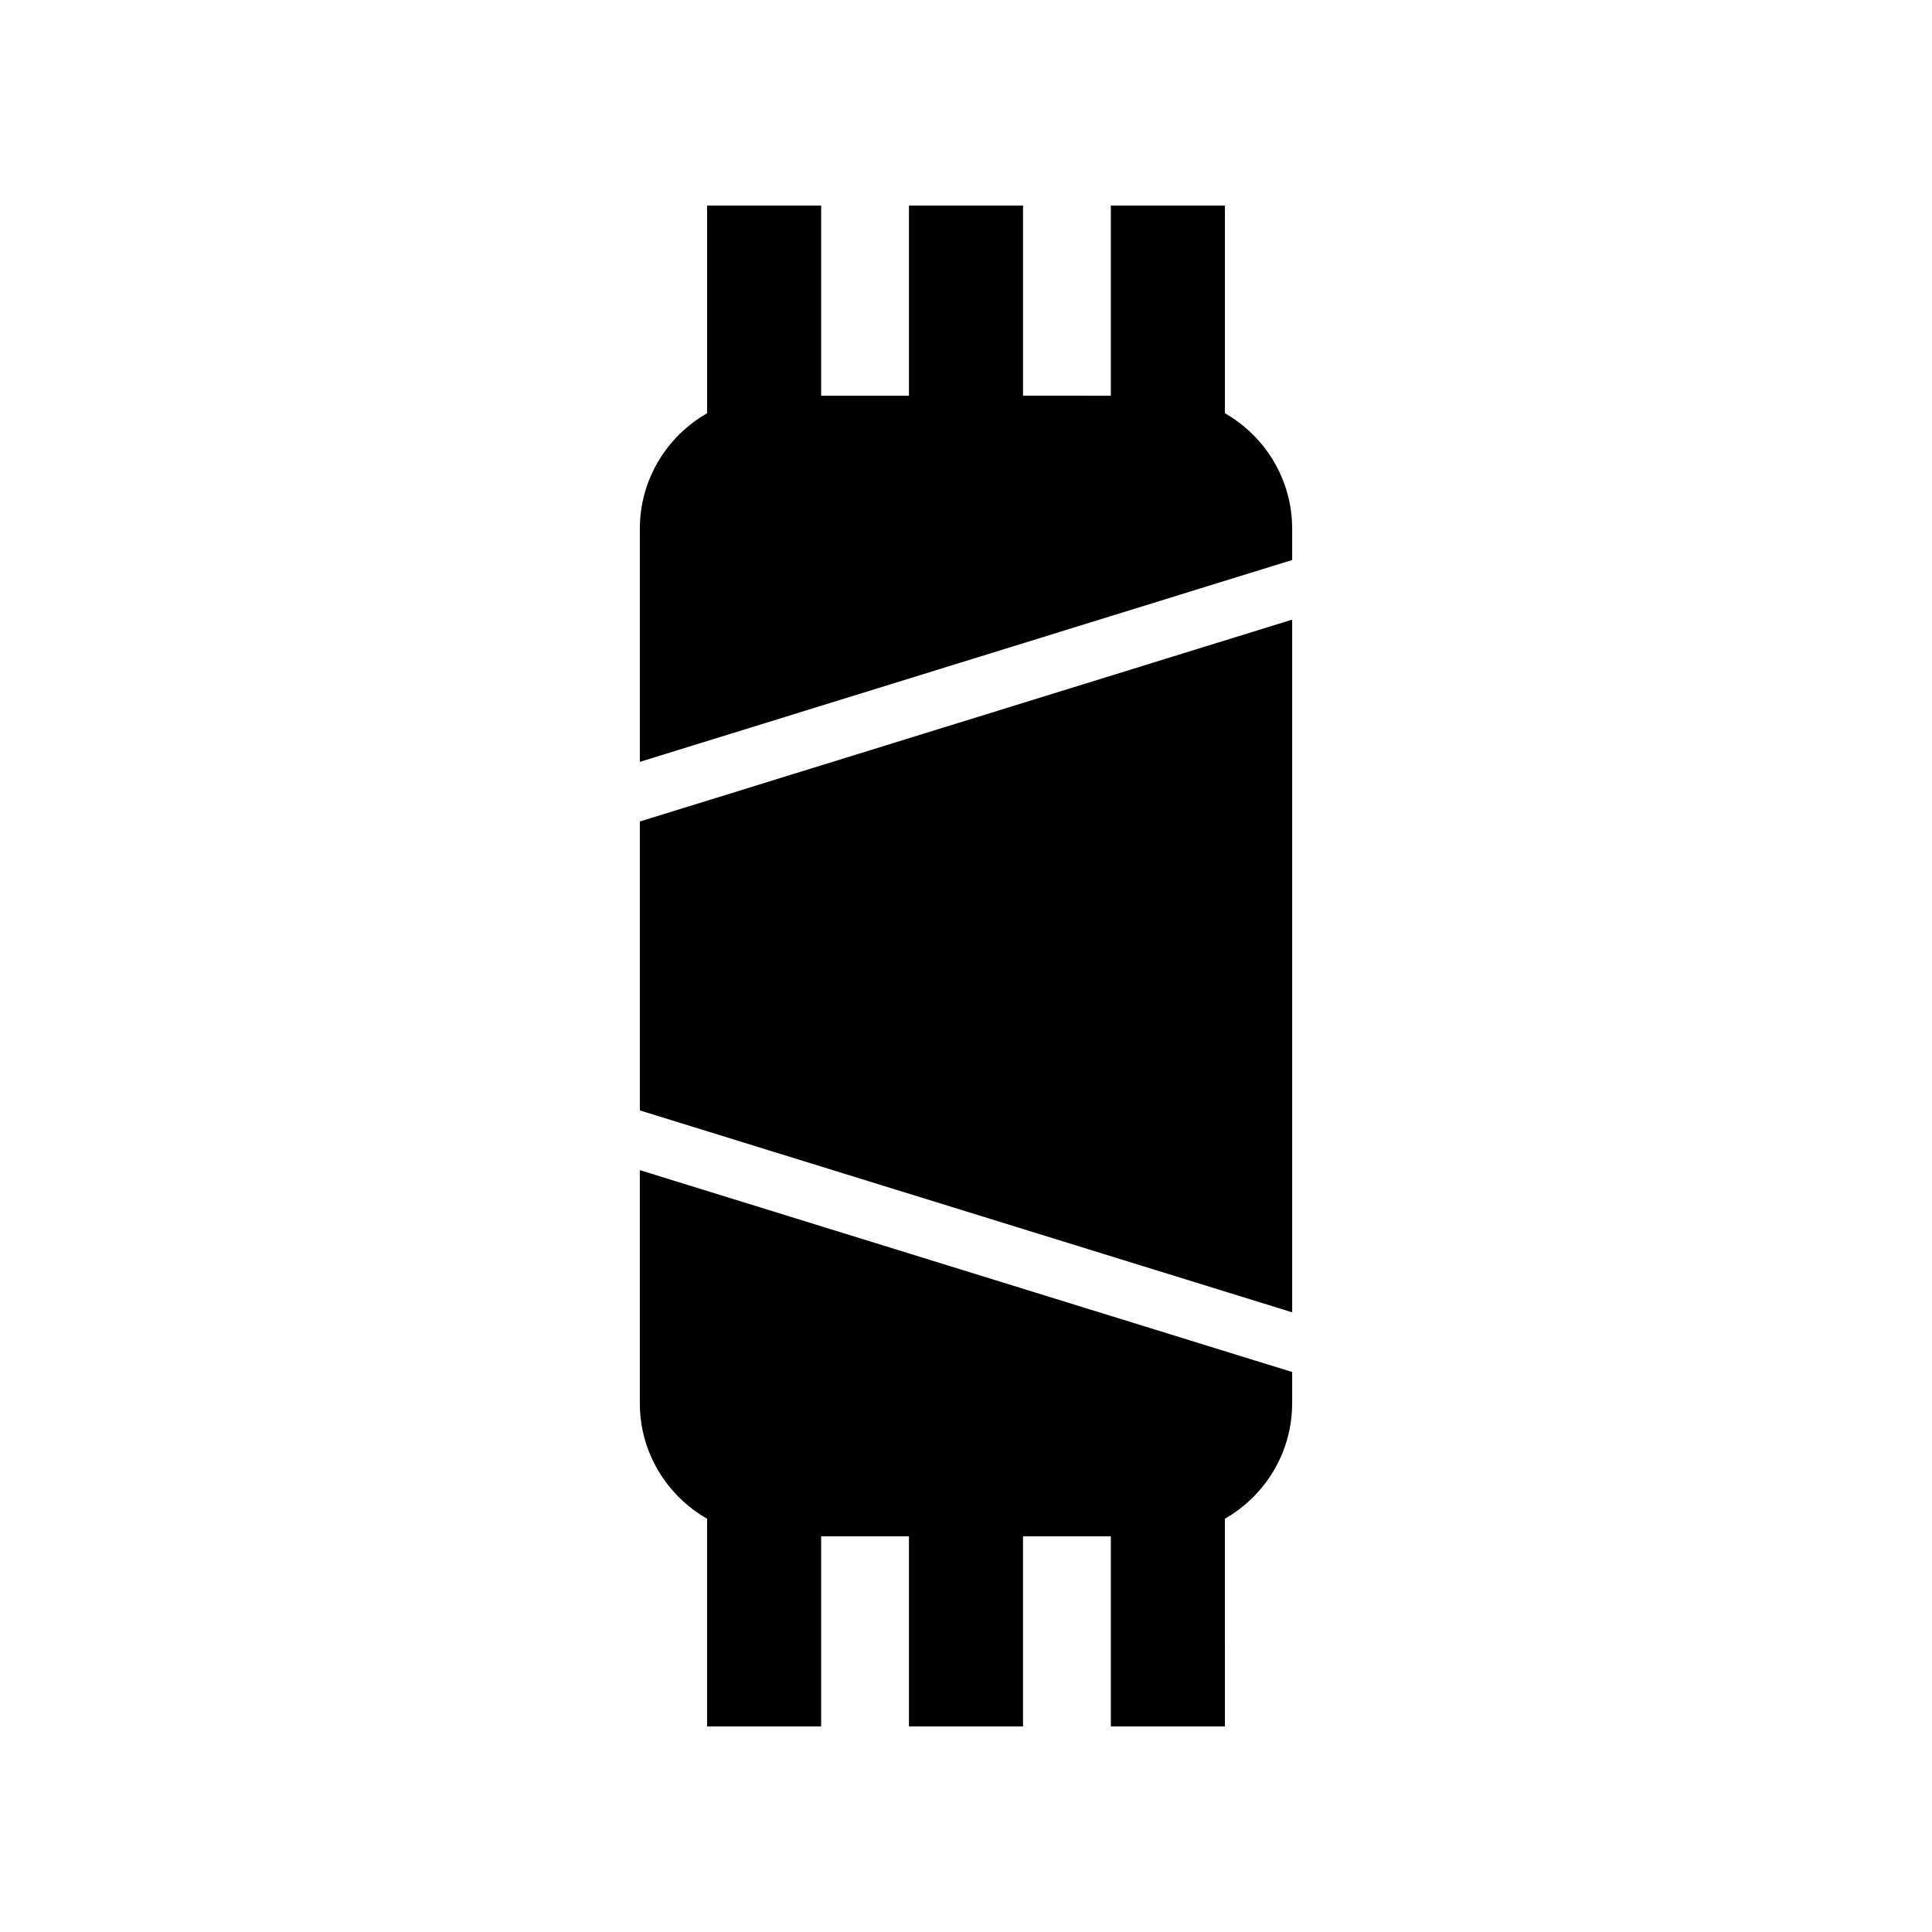
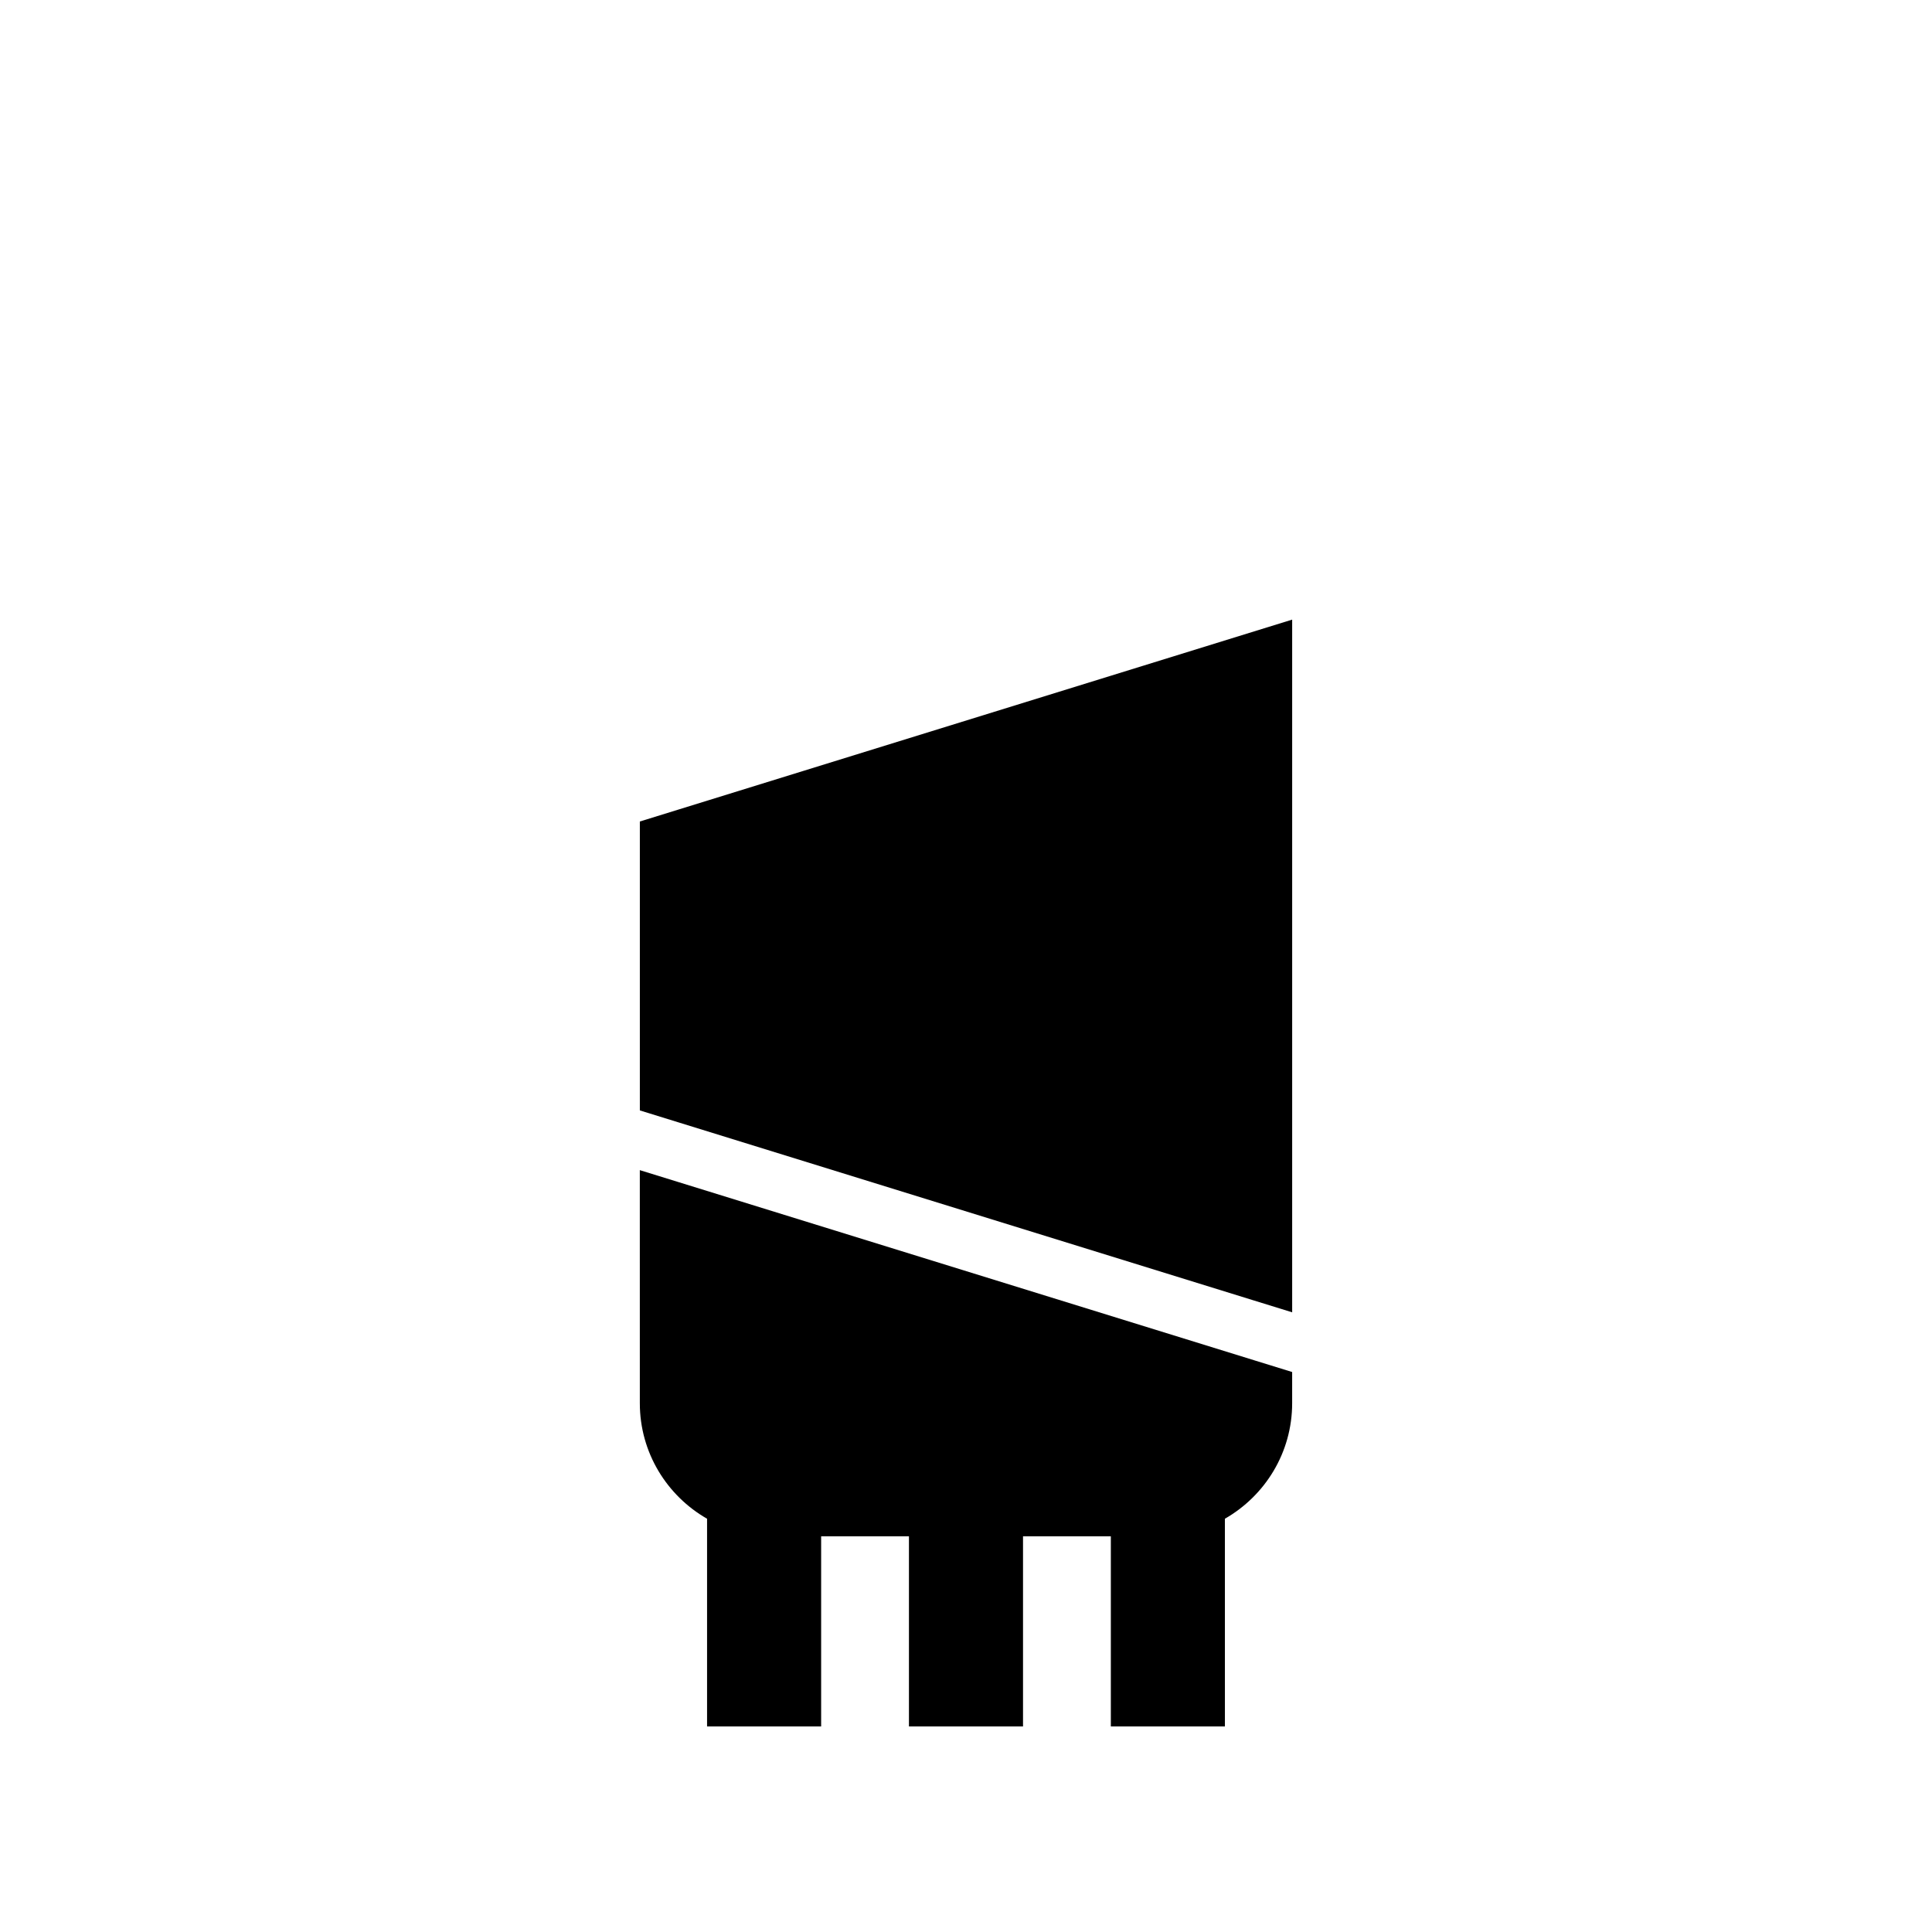
<svg xmlns="http://www.w3.org/2000/svg" fill="#000000" width="800px" height="800px" version="1.1" viewBox="144 144 512 512">
  <g>
-     <path d="m476.36 295.52 10.078-3.117v-8.277c0-13.098-7.195-24.527-17.824-30.609v-55.035h-30.23v50.383l-23.27-0.004v-50.379h-30.23v50.383h-23.273l0.004-50.383h-30.23v55.039c-10.629 6.078-17.82 17.508-17.82 30.605v61.777l10.078-3.117z" />
    <path d="m476.36 488.66 10.078 3.117v-183.57l-10.078 3.117-152.72 47.266-10.074 3.117v76.566l10.074 3.117z" />
    <path d="m331.38 546.48v55.039h30.23v-50.383h23.27v50.383h30.23v-50.383h23.273v50.383h30.23l-0.004-55.039c10.629-6.082 17.824-17.512 17.824-30.609v-8.273l-10.078-3.117-152.72-47.266-10.078-3.117 0.004 61.773c0 13.098 7.191 24.527 17.82 30.609z" />
  </g>
</svg>